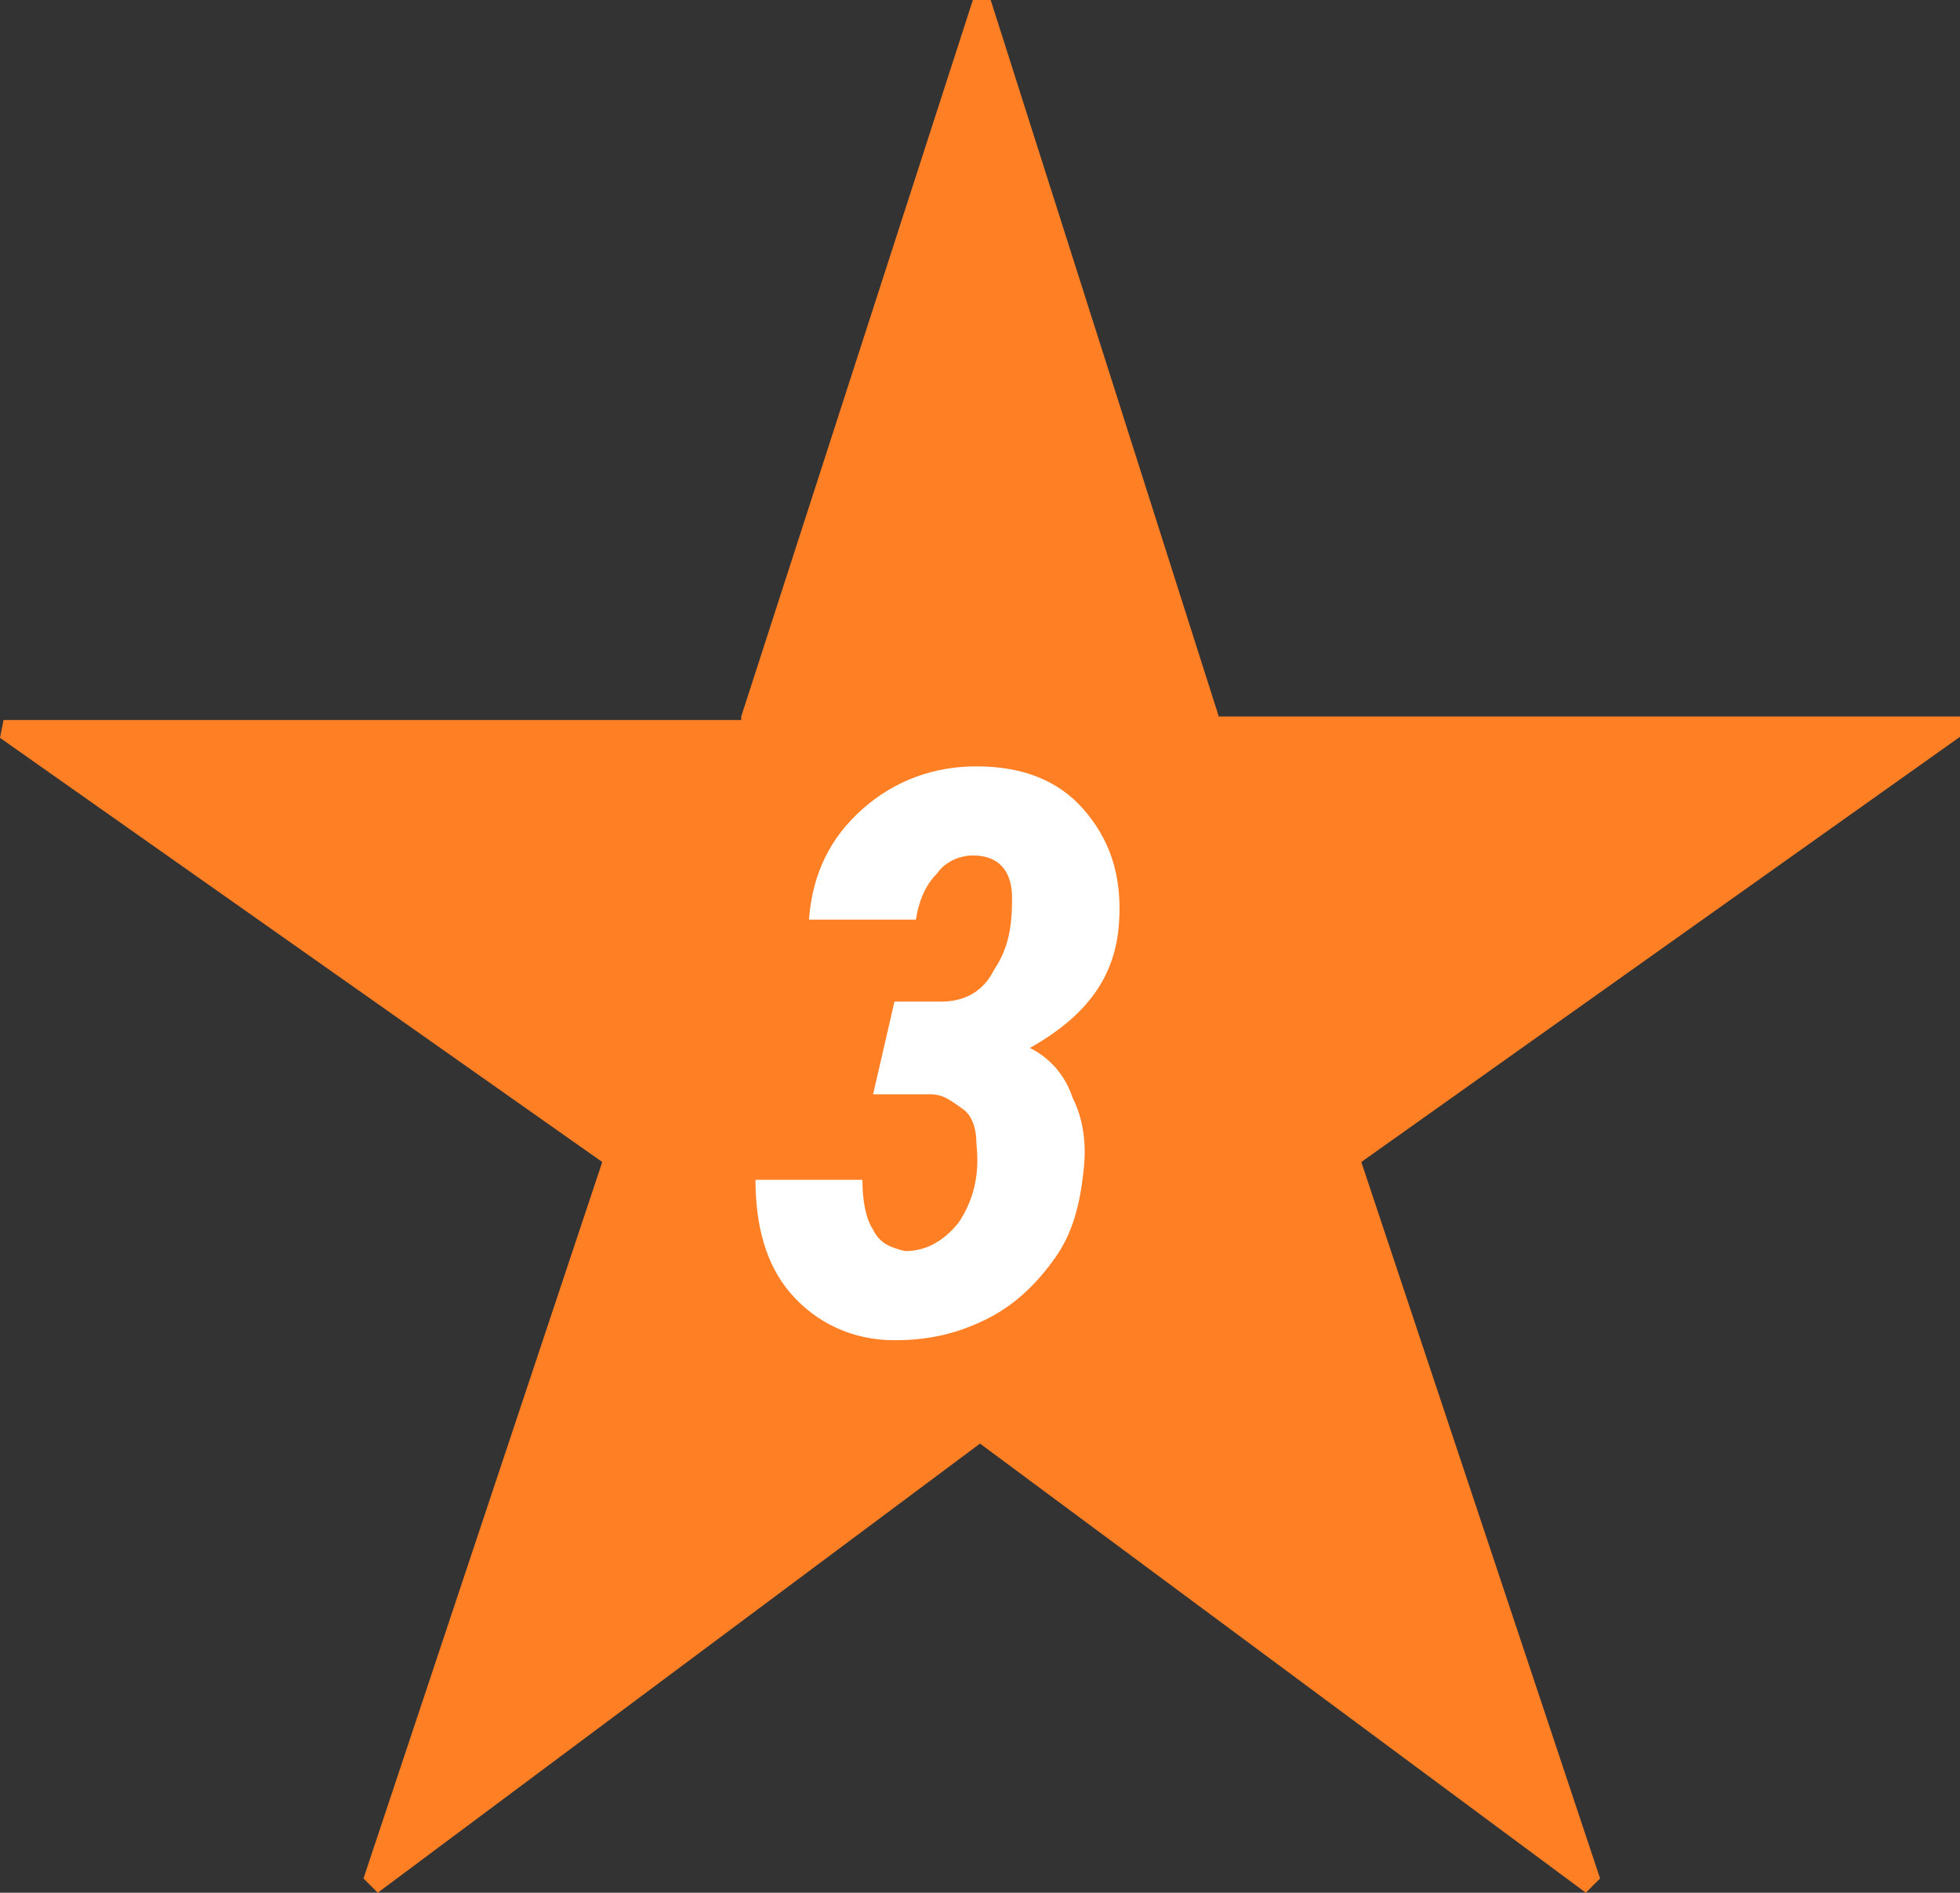
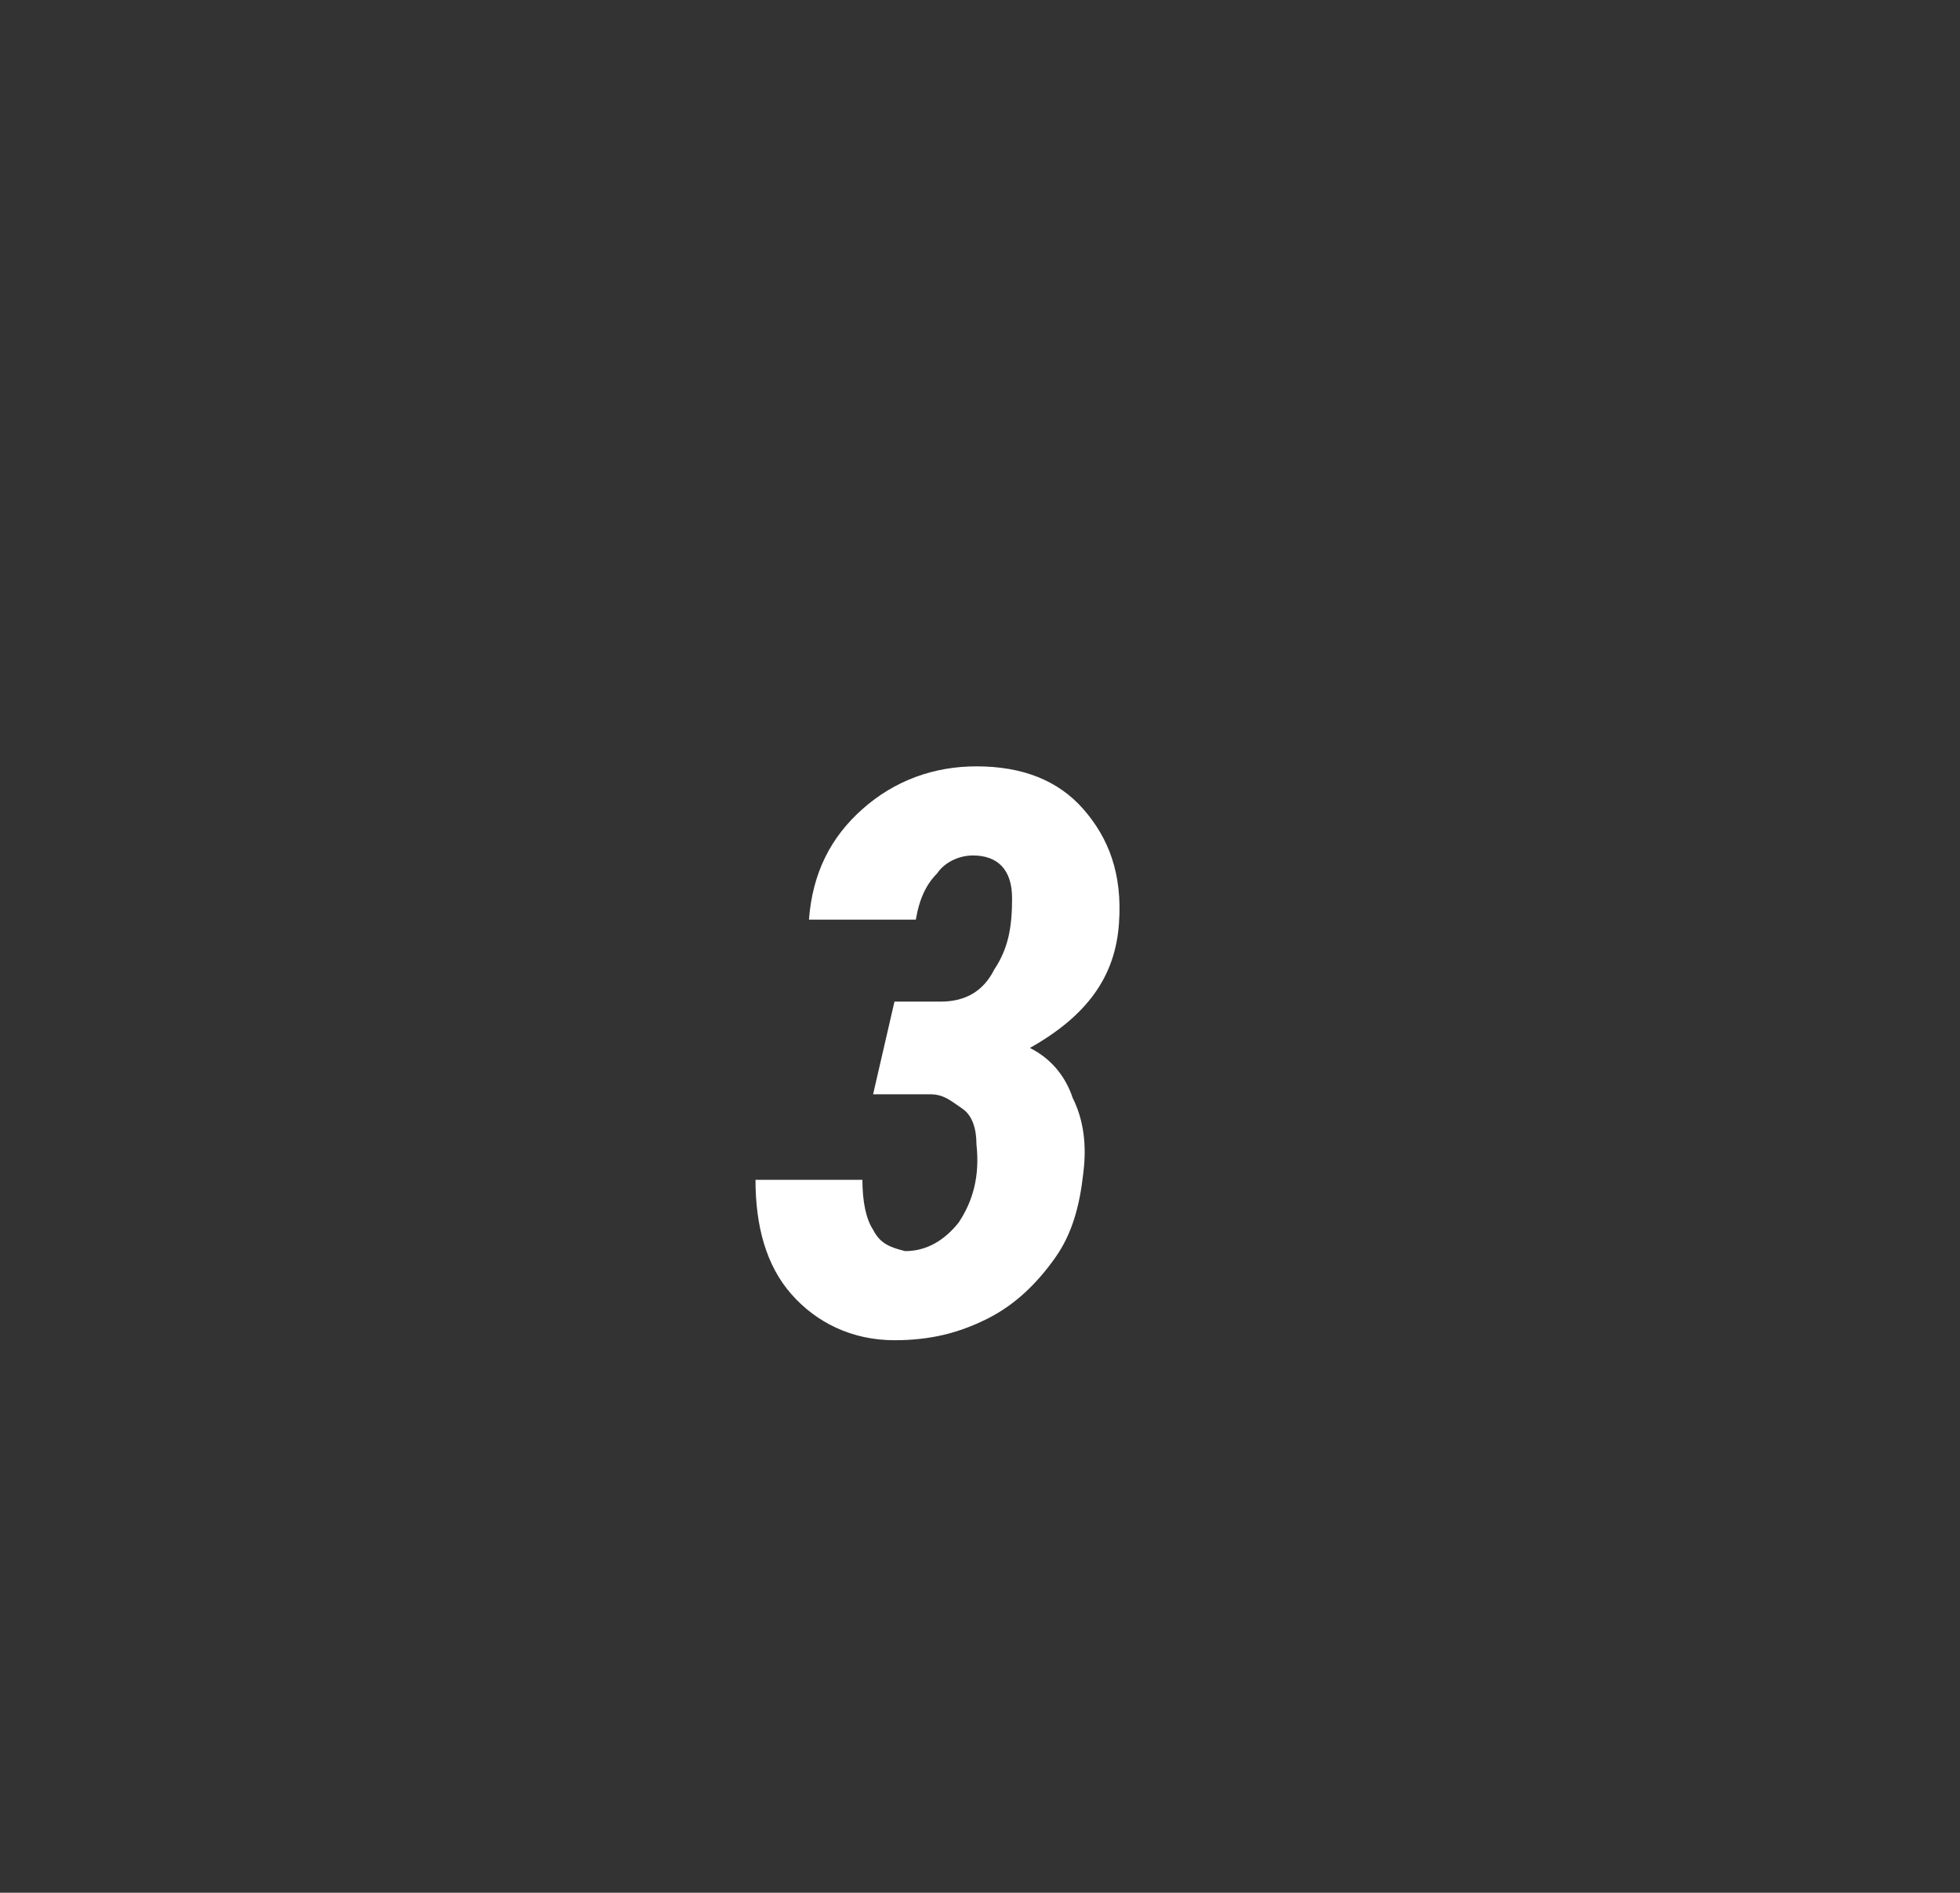
<svg xmlns="http://www.w3.org/2000/svg" version="1.1" id="レイヤー_1" x="0px" y="0px" viewBox="0 0 55 53.1" style="enable-background:new 0 0 55 53.1;" xml:space="preserve">
  <rect x="0" y="0" width="55" height="53.1" fill="#333333" stroke="none" />
  <style type="text/css">
	.st0{fill:#FF7F25;}
	.st1{fill:#FFFFFF;}
</style>
-   <path class="st0" d="M20.8,20.1L27.3,0h0.5l6.4,20.1H55l0.1,0.5l-16.9,12l6.7,20.1l-0.4,0.4l-17-12.6L10.6,53.1l-0.4-0.4l6.7-20.1  L0,20.7l0.1-0.5h20.7C20.8,20.2,20.8,20.1,20.8,20.1z" />
  <g>
    <g>
      <path class="st1" d="M25.1,28.1h1.3c0.7,0,1.2-0.3,1.5-0.9c0.4-0.6,0.5-1.2,0.5-2S28,24,27.3,24c-0.4,0-0.8,0.2-1,0.5    c-0.3,0.3-0.5,0.7-0.6,1.3h-3c0.1-1.3,0.6-2.3,1.5-3.1s2-1.2,3.2-1.2c1.3,0,2.3,0.4,3,1.2c0.7,0.8,1.1,1.8,1,3.2    c-0.1,1.5-0.9,2.6-2.5,3.5c0.6,0.3,1,0.8,1.2,1.4c0.3,0.6,0.4,1.3,0.3,2.1c-0.1,0.9-0.3,1.7-0.8,2.4s-1.1,1.3-1.9,1.7    s-1.6,0.6-2.6,0.6c-1.2,0-2.2-0.5-2.9-1.3c-0.7-0.8-1-1.9-1-3.2h3c0,0.6,0.1,1.1,0.3,1.4c0.2,0.4,0.5,0.5,0.9,0.6    c0.6,0,1.1-0.3,1.5-0.8c0.4-0.6,0.6-1.3,0.5-2.2c0-0.4-0.1-0.8-0.4-1s-0.5-0.4-0.9-0.4h-1.6L25.1,28.1z" />
    </g>
  </g>
</svg>